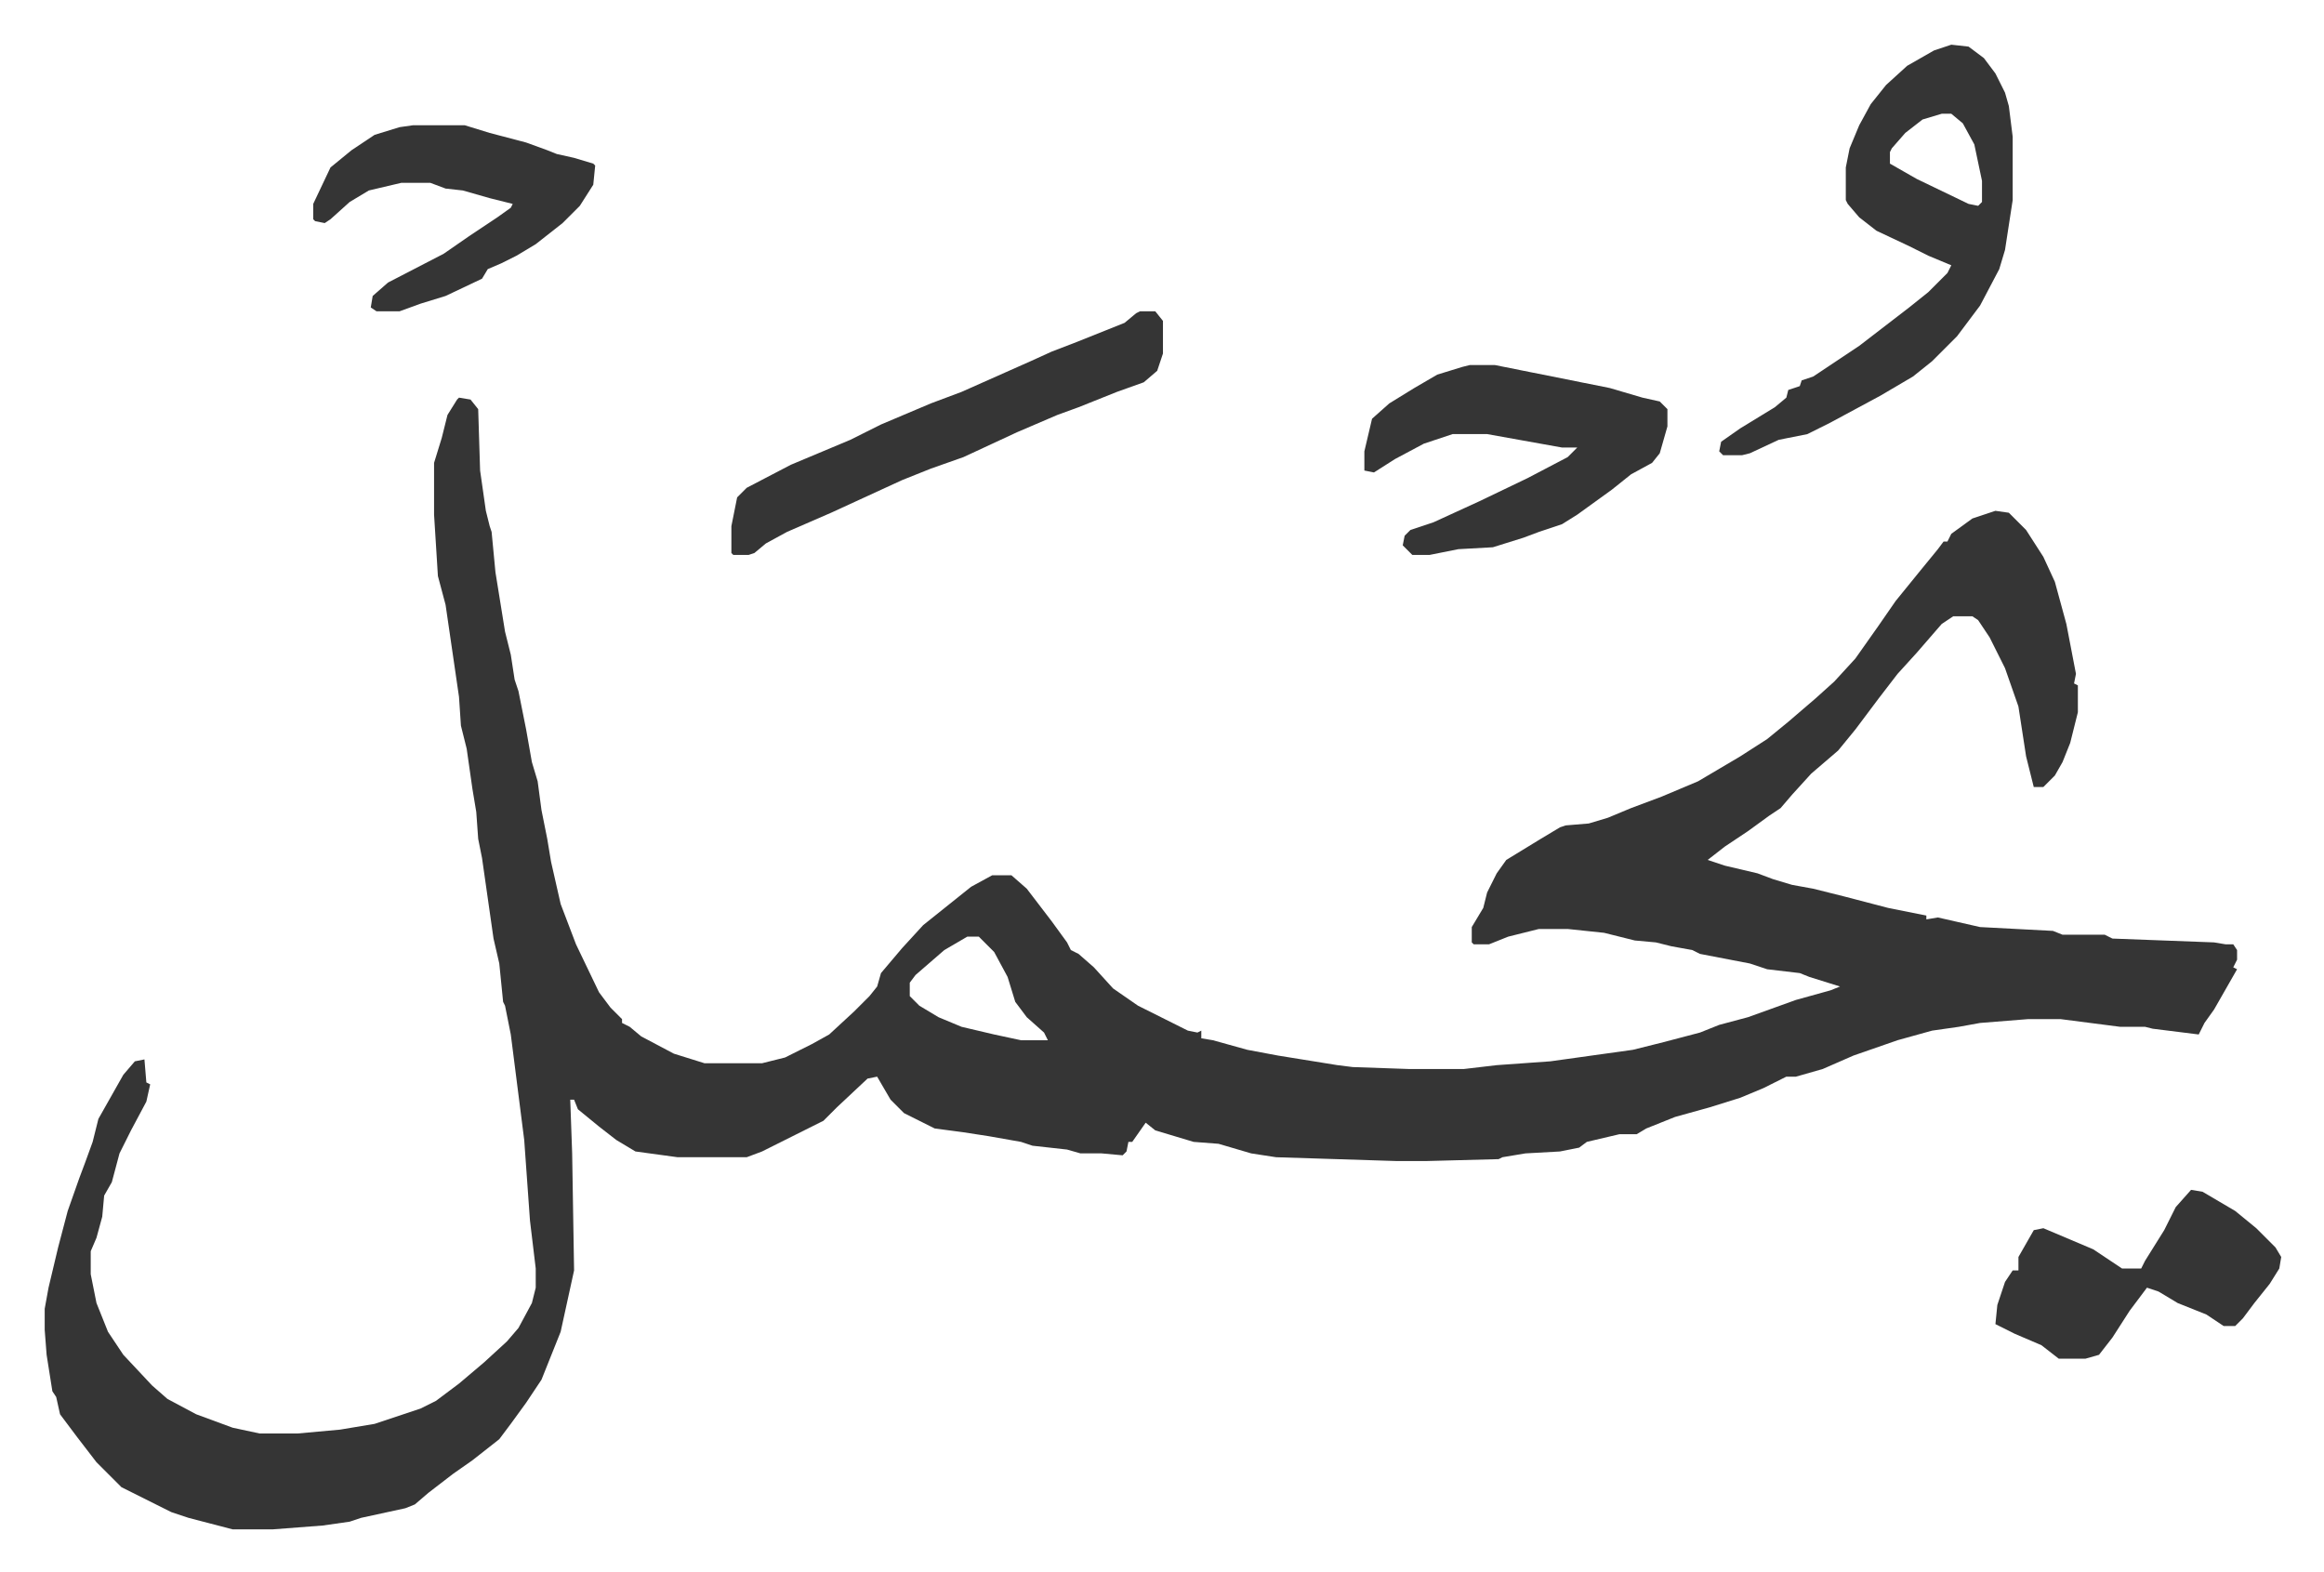
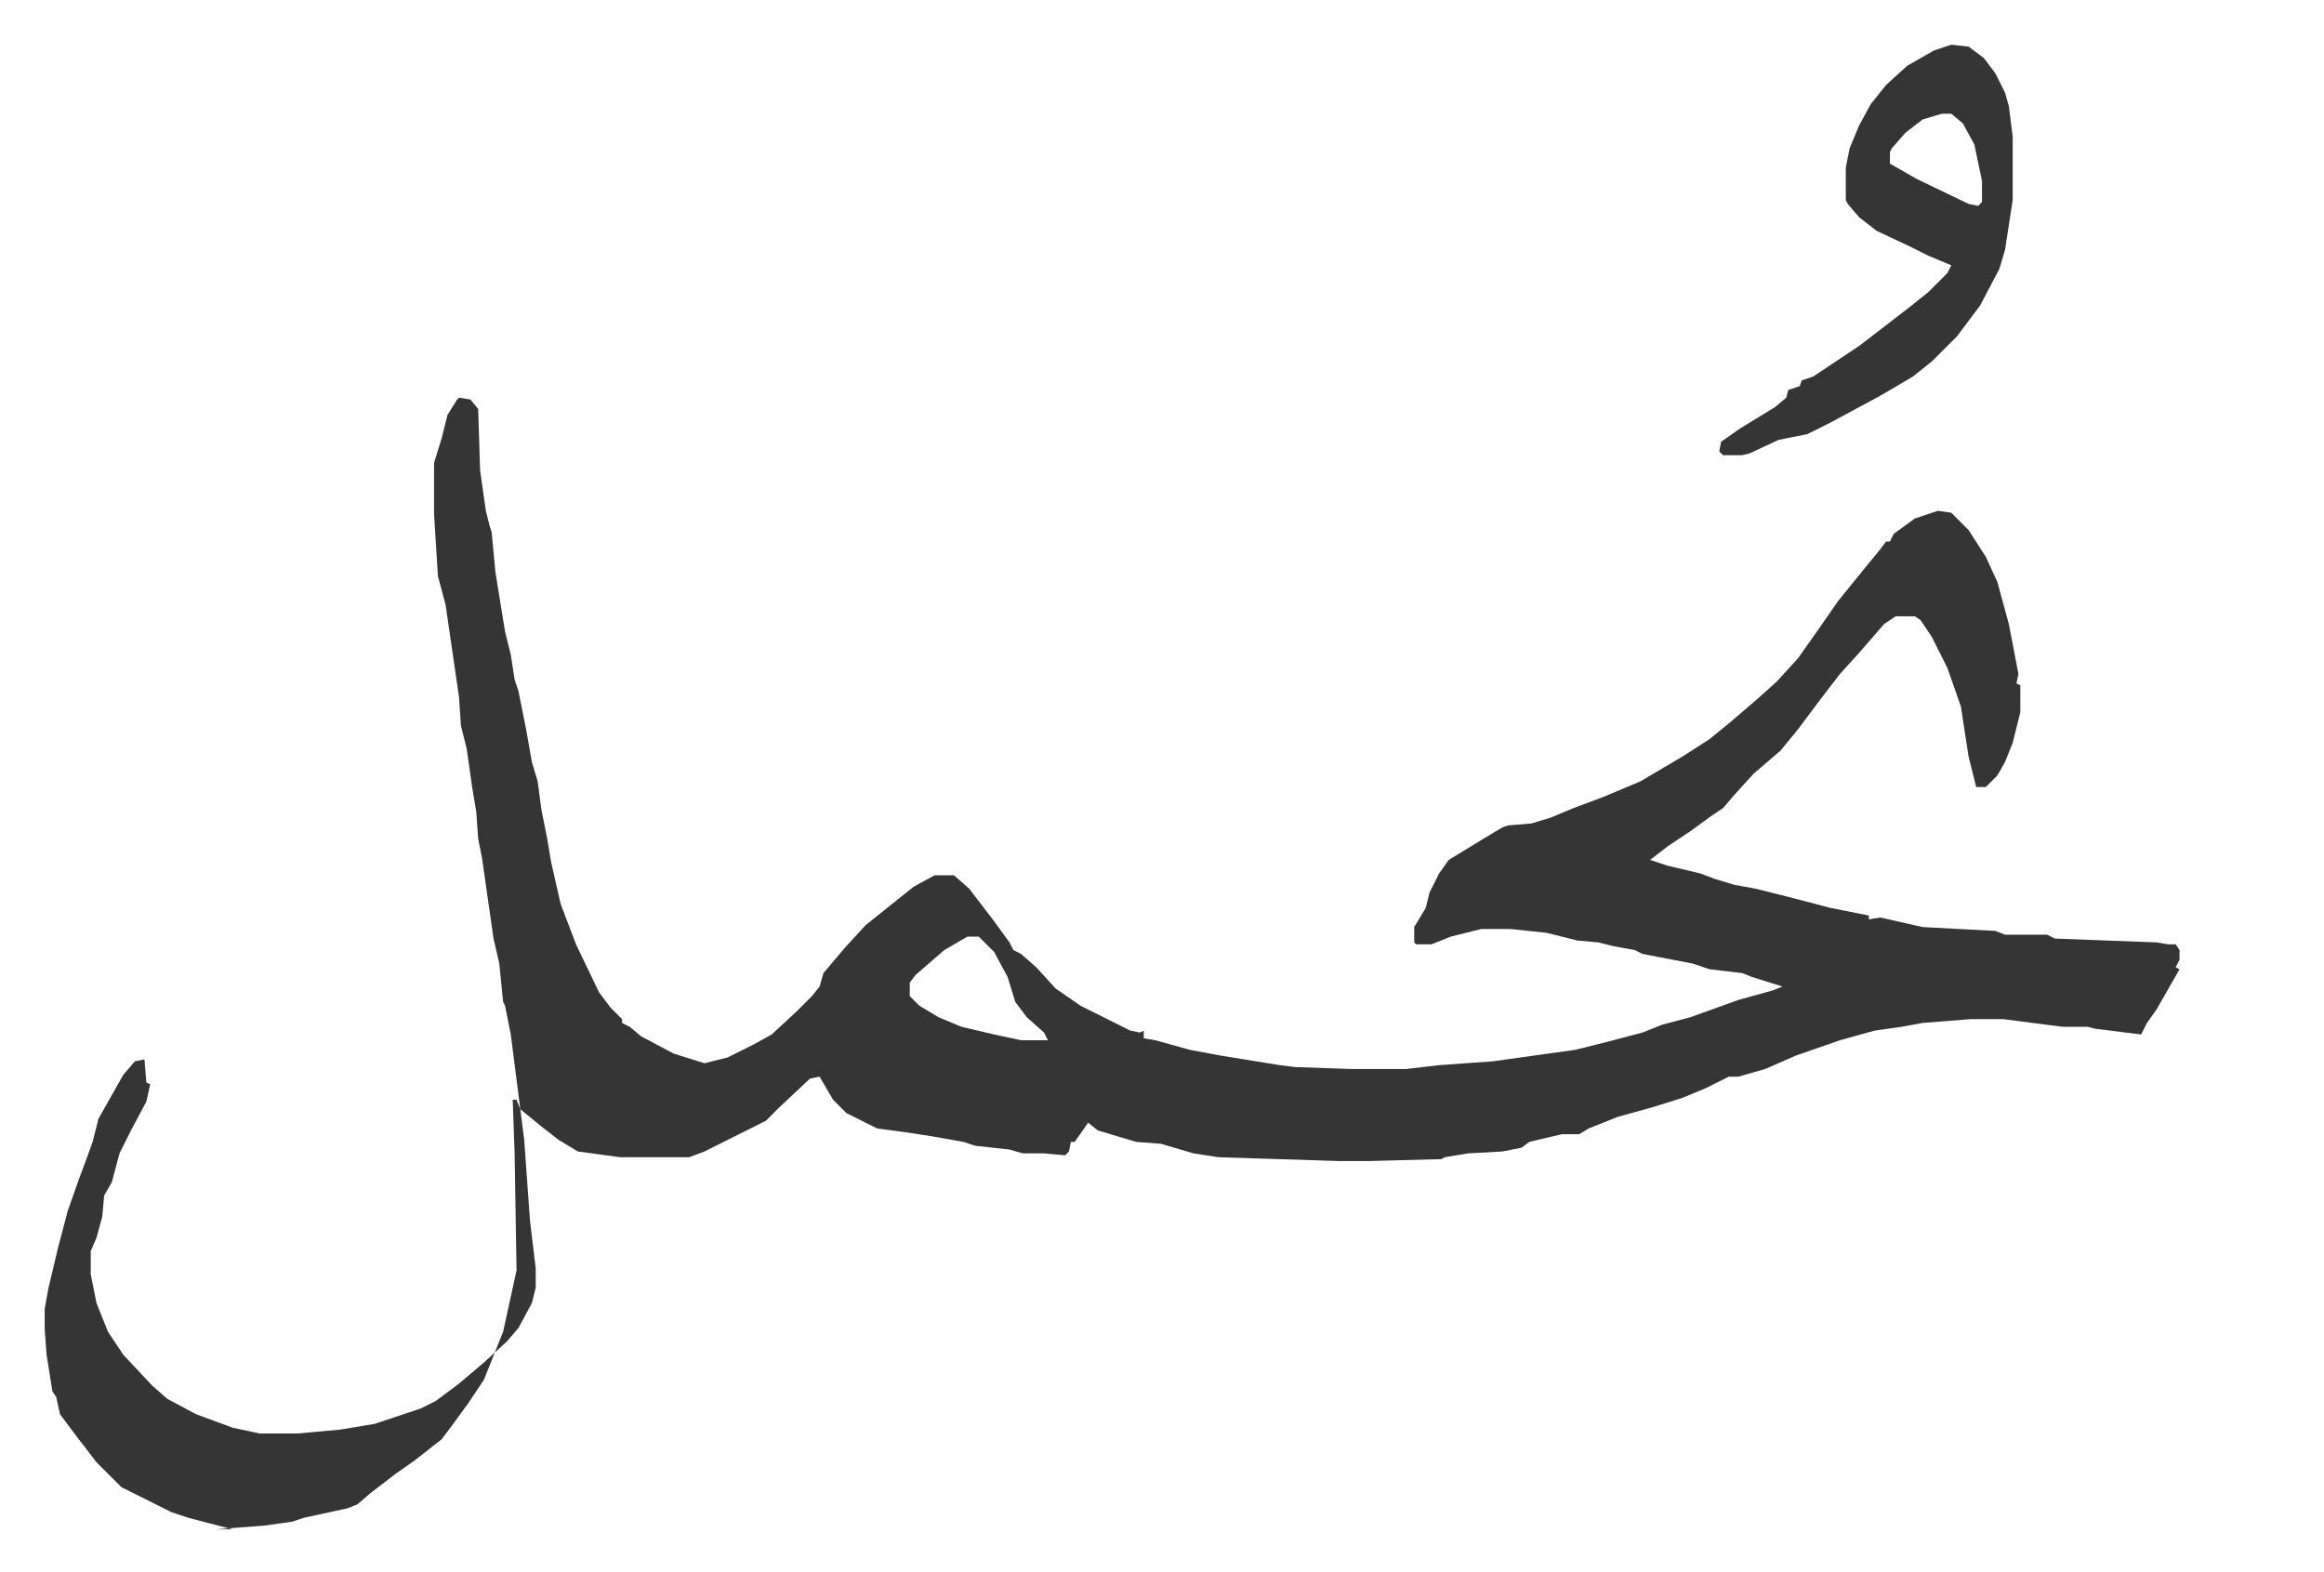
<svg xmlns="http://www.w3.org/2000/svg" role="img" viewBox="-23.30 367.70 1211.60 819.60">
-   <path fill="#353535" id="rule_normal" d="M216 575l6 1 4 5 1 32 3 21 2 8 1 3 2 21 5 31 3 12 2 13 2 6 4 20 3 17 3 10 2 15 3 15 2 12 5 22 8 21 12 25 6 8 6 6v2l4 2 6 5 17 9 16 5h30l12-3 14-7 9-5 13-12 8-8 4-5 2-7 11-13 11-12 10-8 15-12 11-6h10l8 7 13 17 8 11 2 4 4 2 8 7 10 11 13 9 26 13 5 1 2-1v4l6 1 18 5 16 3 31 5 8 1 29 1h29l17-2 28-2 43-6 16-4 19-5 10-4 15-4 25-9 18-5 5-2-16-5-5-2-17-2-9-3-26-5-4-2-11-2-8-2-11-1-16-4-19-2h-15l-16 4-10 4h-8l-1-1v-8l6-10 2-8 5-10 5-7 18-11 10-6 3-1 12-1 10-3 12-5 16-6 19-8 22-13 14-9 11-9 14-12 10-9 11-12 12-17 9-13 13-16 9-11 3-4h2l2-4 11-8 12-4 7 1 9 9 9 14 6 13 6 22 5 26-1 5 2 1v14l-4 16-4 10-4 7-6 6h-5l-4-16-4-26-7-20-8-16-6-9-3-2h-10l-6 4-13 15-10 11-10 13-12 16-9 11-14 12-10 11-6 7-6 4-11 8-12 8-9 7 9 3 17 4 8 3 10 3 11 2 16 4 23 6 20 4v2l6-1 22 5 38 2 5 2h22l4 2 53 2 6 1h4l2 3v5l-2 4 2 1-12 21-5 7-3 6-24-3-4-1h-13l-31-4h-17l-25 2-11 2-14 2-18 5-23 8-16 7-14 4h-5l-12 6-12 5-16 5-18 5-15 6-5 3h-9l-17 4-4 3-10 2-18 1-12 2-2 1-38 1h-15l-63-2-13-2-17-5-13-1-10-3-10-3-5-4-7 10h-2l-1 5-2 2-11-1h-11l-7-2-18-2-6-2-17-3-13-2-15-2-16-8-7-7-7-12-5 1-16 15-7 7-16 8-16 8-8 3h-36l-22-3-10-6-9-7-11-9-2-5h-2l1 28 1 61-7 32-10 25-8 12-8 11-6 8-14 11-10 7-13 10-7 6-5 2-23 5-6 2-14 2-26 2H98l-23-6-9-3-16-8-10-5-13-13-10-13-9-12-2-9-2-3-3-19-1-13v-11l2-11 5-21 5-19 6-17 3-8 4-11 3-12 13-23 6-7 5-1 1 12 2 1-2 9-8 15-6 12-4 15-4 7-1 11-3 11-3 7v12l3 15 6 15 8 12 15 16 8 7 15 8 19 7 14 3h20l22-2 18-3 15-5 9-3 8-4 12-9 13-11 12-11 6-7 7-13 2-8v-10l-3-25-3-42-7-55-3-15-1-2-2-20-3-13-6-42-2-10-1-14-2-12-3-21-3-12-1-15-7-48-4-15-2-32v-27l4-13 3-12 5-8zm265 281l-12 7-15 13-3 4v7l5 5 10 6 12 5 17 4 14 3h14l-2-4-9-8-6-8-4-13-7-13-8-8zm513-465l9 1 8 6 6 8 5 10 2 7 2 16v33l-4 26-3 10-10 19-12 16-13 13-10 8-17 10-26 14-12 6-15 3-15 7-4 1h-10l-2-2 1-5 10-7 18-11 6-5 1-4 6-2 1-3 6-2 24-16 13-10 13-10 10-8 10-10 2-4-12-5-10-5-17-8-9-7-6-7-1-2v-17l2-10 5-12 6-11 8-10 11-10 14-8zm-5 36l-10 3-9 7-7 8-1 2v6l14 8 27 13 5 1 2-2v-11l-4-19-6-11-6-5z" />
-   <path fill="#353535" id="rule_normal" d="M743 558h13l20 4 25 5 15 3 17 5 9 2 4 4v9l-4 14-4 5-11 6-10 8-18 13-8 5-12 4-8 3-16 5-18 1-15 3h-9l-5-5 1-5 3-3 12-4 24-11 25-12 21-11 5-5h-8l-39-7h-18l-15 5-15 8-11 7-5-1v-10l4-17 9-8 13-8 12-7 13-4zm-172-28h8l4 5v17l-3 9-7 6-14 5-20 8-11 4-21 9-28 13-17 6-15 6-37 17-23 10-11 6-6 5-3 1h-8l-1-1v-14l3-15 5-5 23-12 31-13 16-8 26-11 16-6 36-16 11-5 13-5 15-6 10-4 6-5zm548 458l6 1 17 10 11 9 10 10 3 5-1 6-5 8-8 10-6 8-4 4h-6l-9-6-15-6-10-6-6-2-9 12-9 14-7 9-7 2h-14l-9-7-14-6-10-5 1-10 4-12 4-6h3v-7l8-14 5-1 26 11 15 10h10l2-4 10-16 6-12zM192 433h27l13 4 19 5 11 4 5 2 9 2 10 3 1 1-1 10-7 11-9 9-14 11-10 6-8 4-7 3-3 5-19 9-13 4-11 4h-12l-3-2 1-6 8-7 29-15 13-9 15-10 7-5 1-2-12-3-14-4-9-1-8-3h-15l-17 4-10 6-10 9-3 2-5-1-1-1v-8l9-19 11-9 12-8 13-4z" />
+   <path fill="#353535" id="rule_normal" d="M216 575l6 1 4 5 1 32 3 21 2 8 1 3 2 21 5 31 3 12 2 13 2 6 4 20 3 17 3 10 2 15 3 15 2 12 5 22 8 21 12 25 6 8 6 6v2l4 2 6 5 17 9 16 5l12-3 14-7 9-5 13-12 8-8 4-5 2-7 11-13 11-12 10-8 15-12 11-6h10l8 7 13 17 8 11 2 4 4 2 8 7 10 11 13 9 26 13 5 1 2-1v4l6 1 18 5 16 3 31 5 8 1 29 1h29l17-2 28-2 43-6 16-4 19-5 10-4 15-4 25-9 18-5 5-2-16-5-5-2-17-2-9-3-26-5-4-2-11-2-8-2-11-1-16-4-19-2h-15l-16 4-10 4h-8l-1-1v-8l6-10 2-8 5-10 5-7 18-11 10-6 3-1 12-1 10-3 12-5 16-6 19-8 22-13 14-9 11-9 14-12 10-9 11-12 12-17 9-13 13-16 9-11 3-4h2l2-4 11-8 12-4 7 1 9 9 9 14 6 13 6 22 5 26-1 5 2 1v14l-4 16-4 10-4 7-6 6h-5l-4-16-4-26-7-20-8-16-6-9-3-2h-10l-6 4-13 15-10 11-10 13-12 16-9 11-14 12-10 11-6 7-6 4-11 8-12 8-9 7 9 3 17 4 8 3 10 3 11 2 16 4 23 6 20 4v2l6-1 22 5 38 2 5 2h22l4 2 53 2 6 1h4l2 3v5l-2 4 2 1-12 21-5 7-3 6-24-3-4-1h-13l-31-4h-17l-25 2-11 2-14 2-18 5-23 8-16 7-14 4h-5l-12 6-12 5-16 5-18 5-15 6-5 3h-9l-17 4-4 3-10 2-18 1-12 2-2 1-38 1h-15l-63-2-13-2-17-5-13-1-10-3-10-3-5-4-7 10h-2l-1 5-2 2-11-1h-11l-7-2-18-2-6-2-17-3-13-2-15-2-16-8-7-7-7-12-5 1-16 15-7 7-16 8-16 8-8 3h-36l-22-3-10-6-9-7-11-9-2-5h-2l1 28 1 61-7 32-10 25-8 12-8 11-6 8-14 11-10 7-13 10-7 6-5 2-23 5-6 2-14 2-26 2H98l-23-6-9-3-16-8-10-5-13-13-10-13-9-12-2-9-2-3-3-19-1-13v-11l2-11 5-21 5-19 6-17 3-8 4-11 3-12 13-23 6-7 5-1 1 12 2 1-2 9-8 15-6 12-4 15-4 7-1 11-3 11-3 7v12l3 15 6 15 8 12 15 16 8 7 15 8 19 7 14 3h20l22-2 18-3 15-5 9-3 8-4 12-9 13-11 12-11 6-7 7-13 2-8v-10l-3-25-3-42-7-55-3-15-1-2-2-20-3-13-6-42-2-10-1-14-2-12-3-21-3-12-1-15-7-48-4-15-2-32v-27l4-13 3-12 5-8zm265 281l-12 7-15 13-3 4v7l5 5 10 6 12 5 17 4 14 3h14l-2-4-9-8-6-8-4-13-7-13-8-8zm513-465l9 1 8 6 6 8 5 10 2 7 2 16v33l-4 26-3 10-10 19-12 16-13 13-10 8-17 10-26 14-12 6-15 3-15 7-4 1h-10l-2-2 1-5 10-7 18-11 6-5 1-4 6-2 1-3 6-2 24-16 13-10 13-10 10-8 10-10 2-4-12-5-10-5-17-8-9-7-6-7-1-2v-17l2-10 5-12 6-11 8-10 11-10 14-8zm-5 36l-10 3-9 7-7 8-1 2v6l14 8 27 13 5 1 2-2v-11l-4-19-6-11-6-5z" />
</svg>